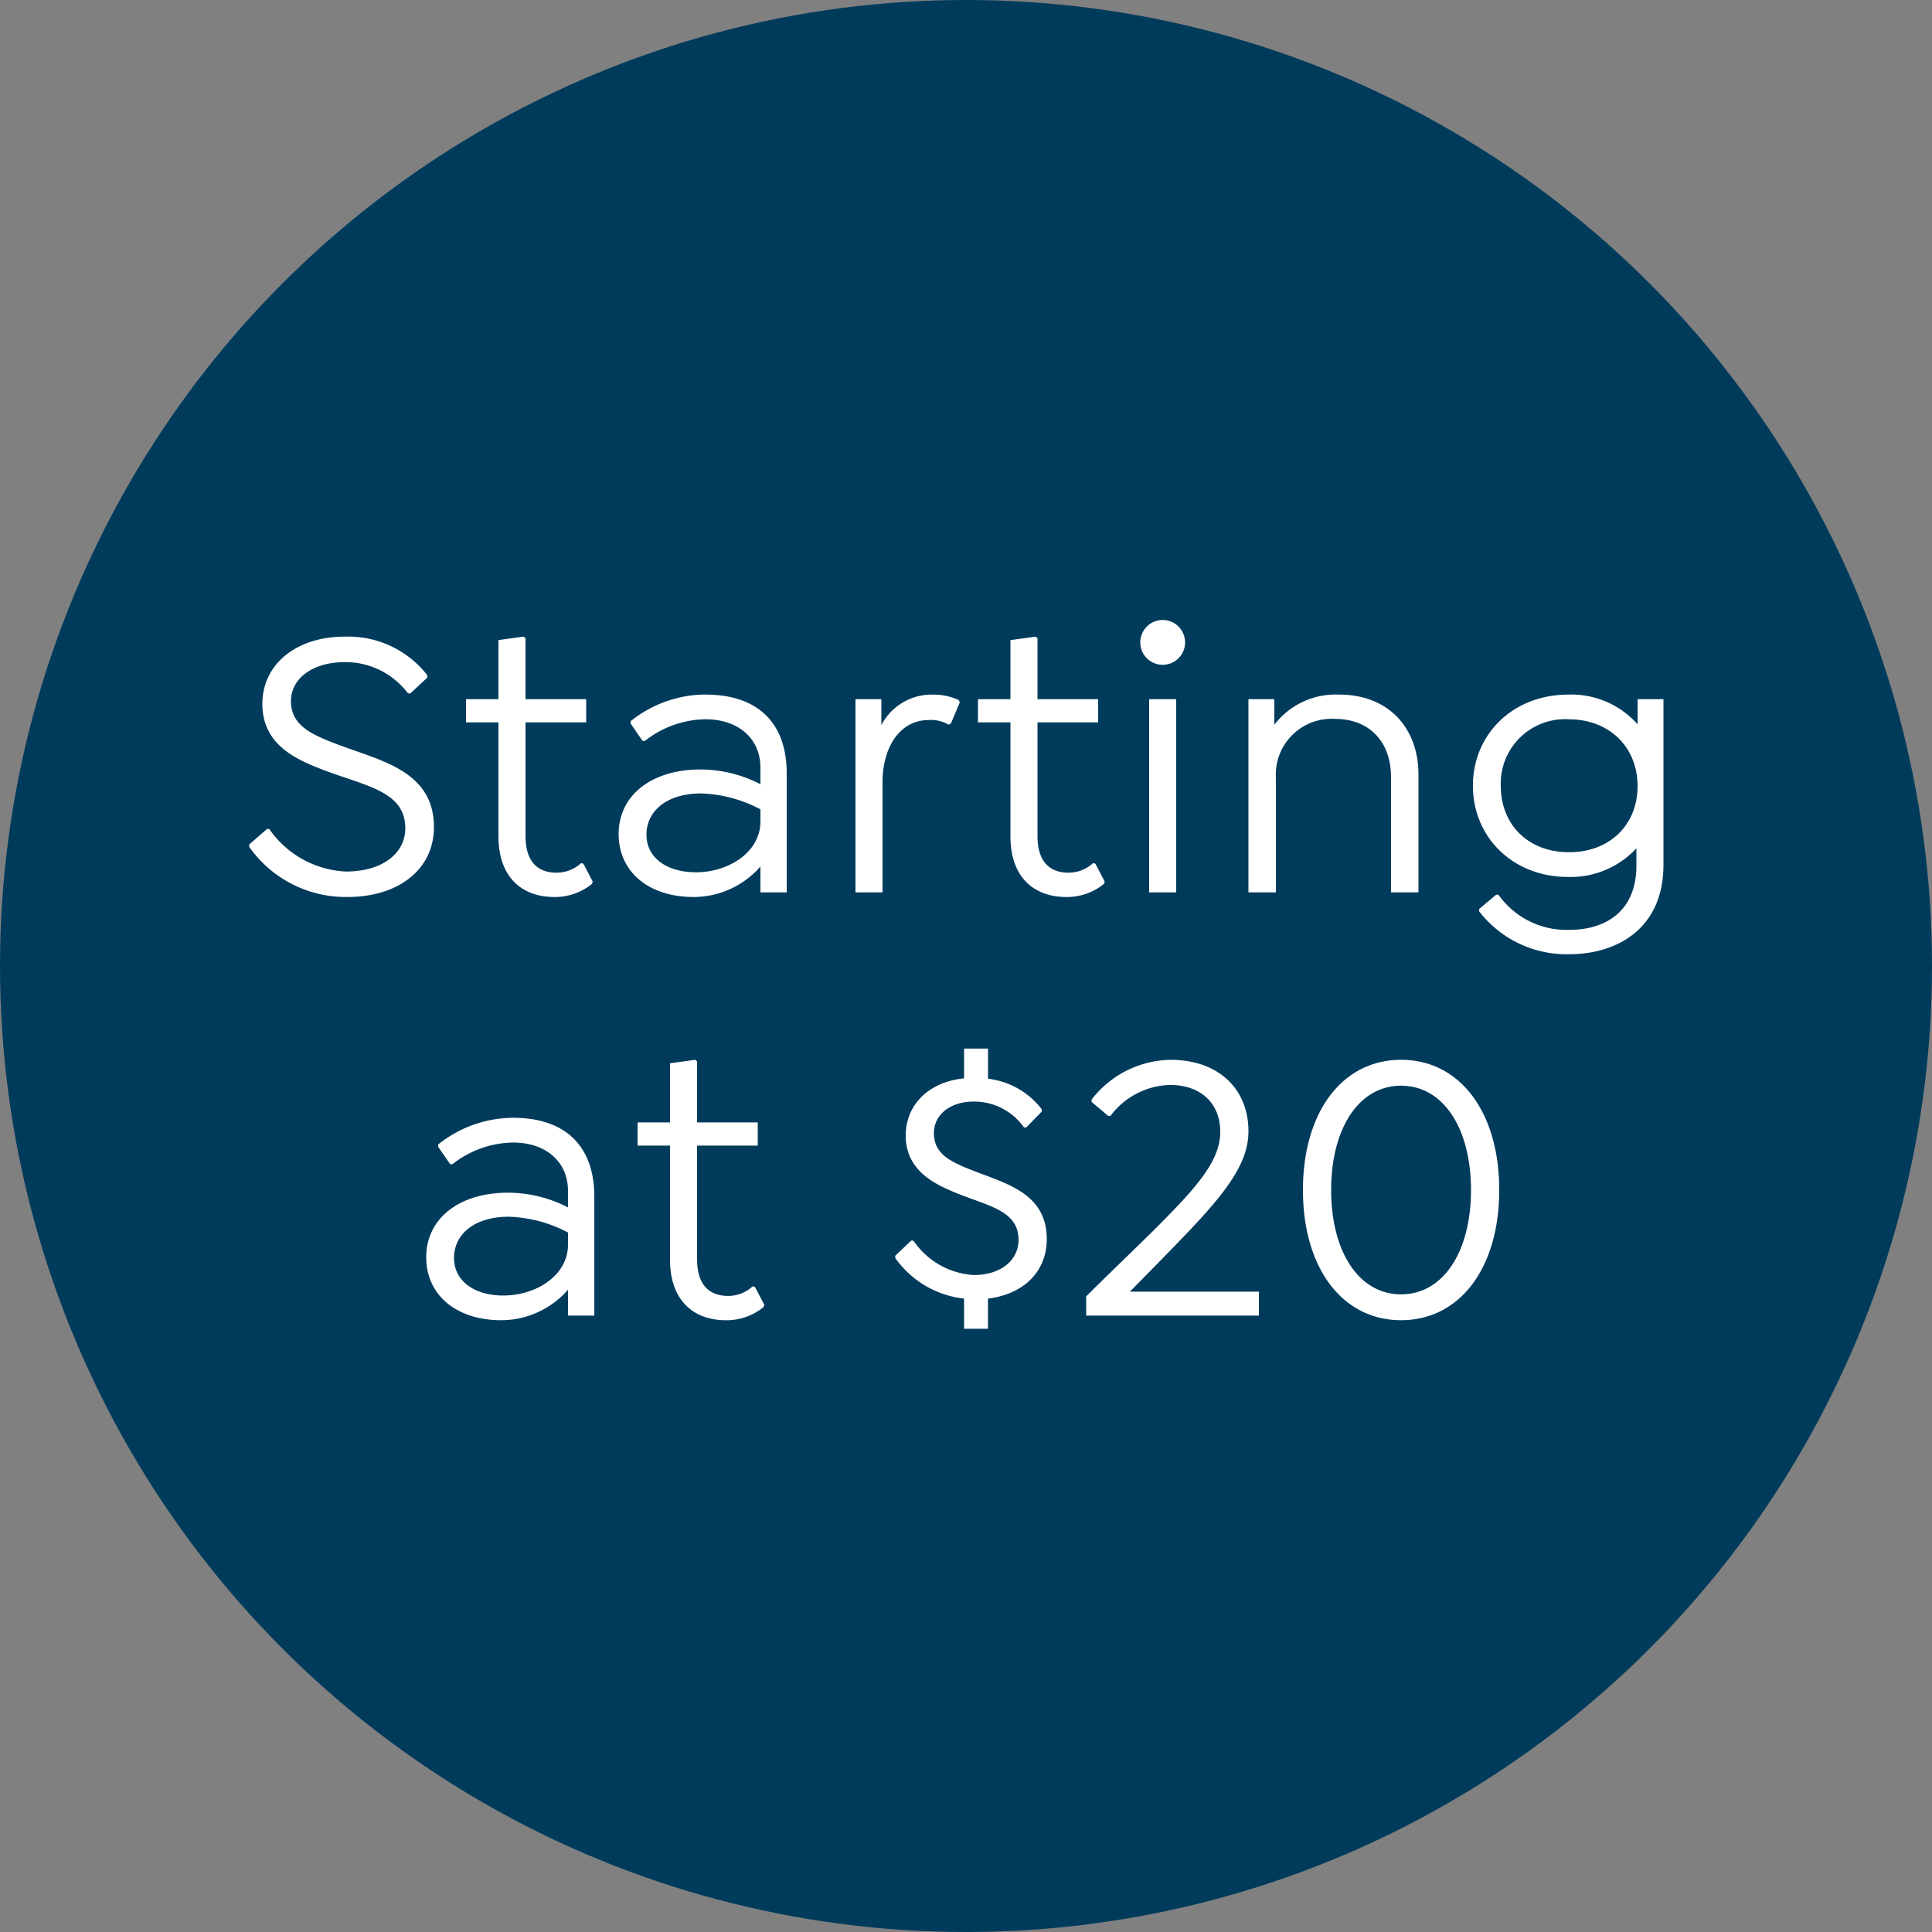
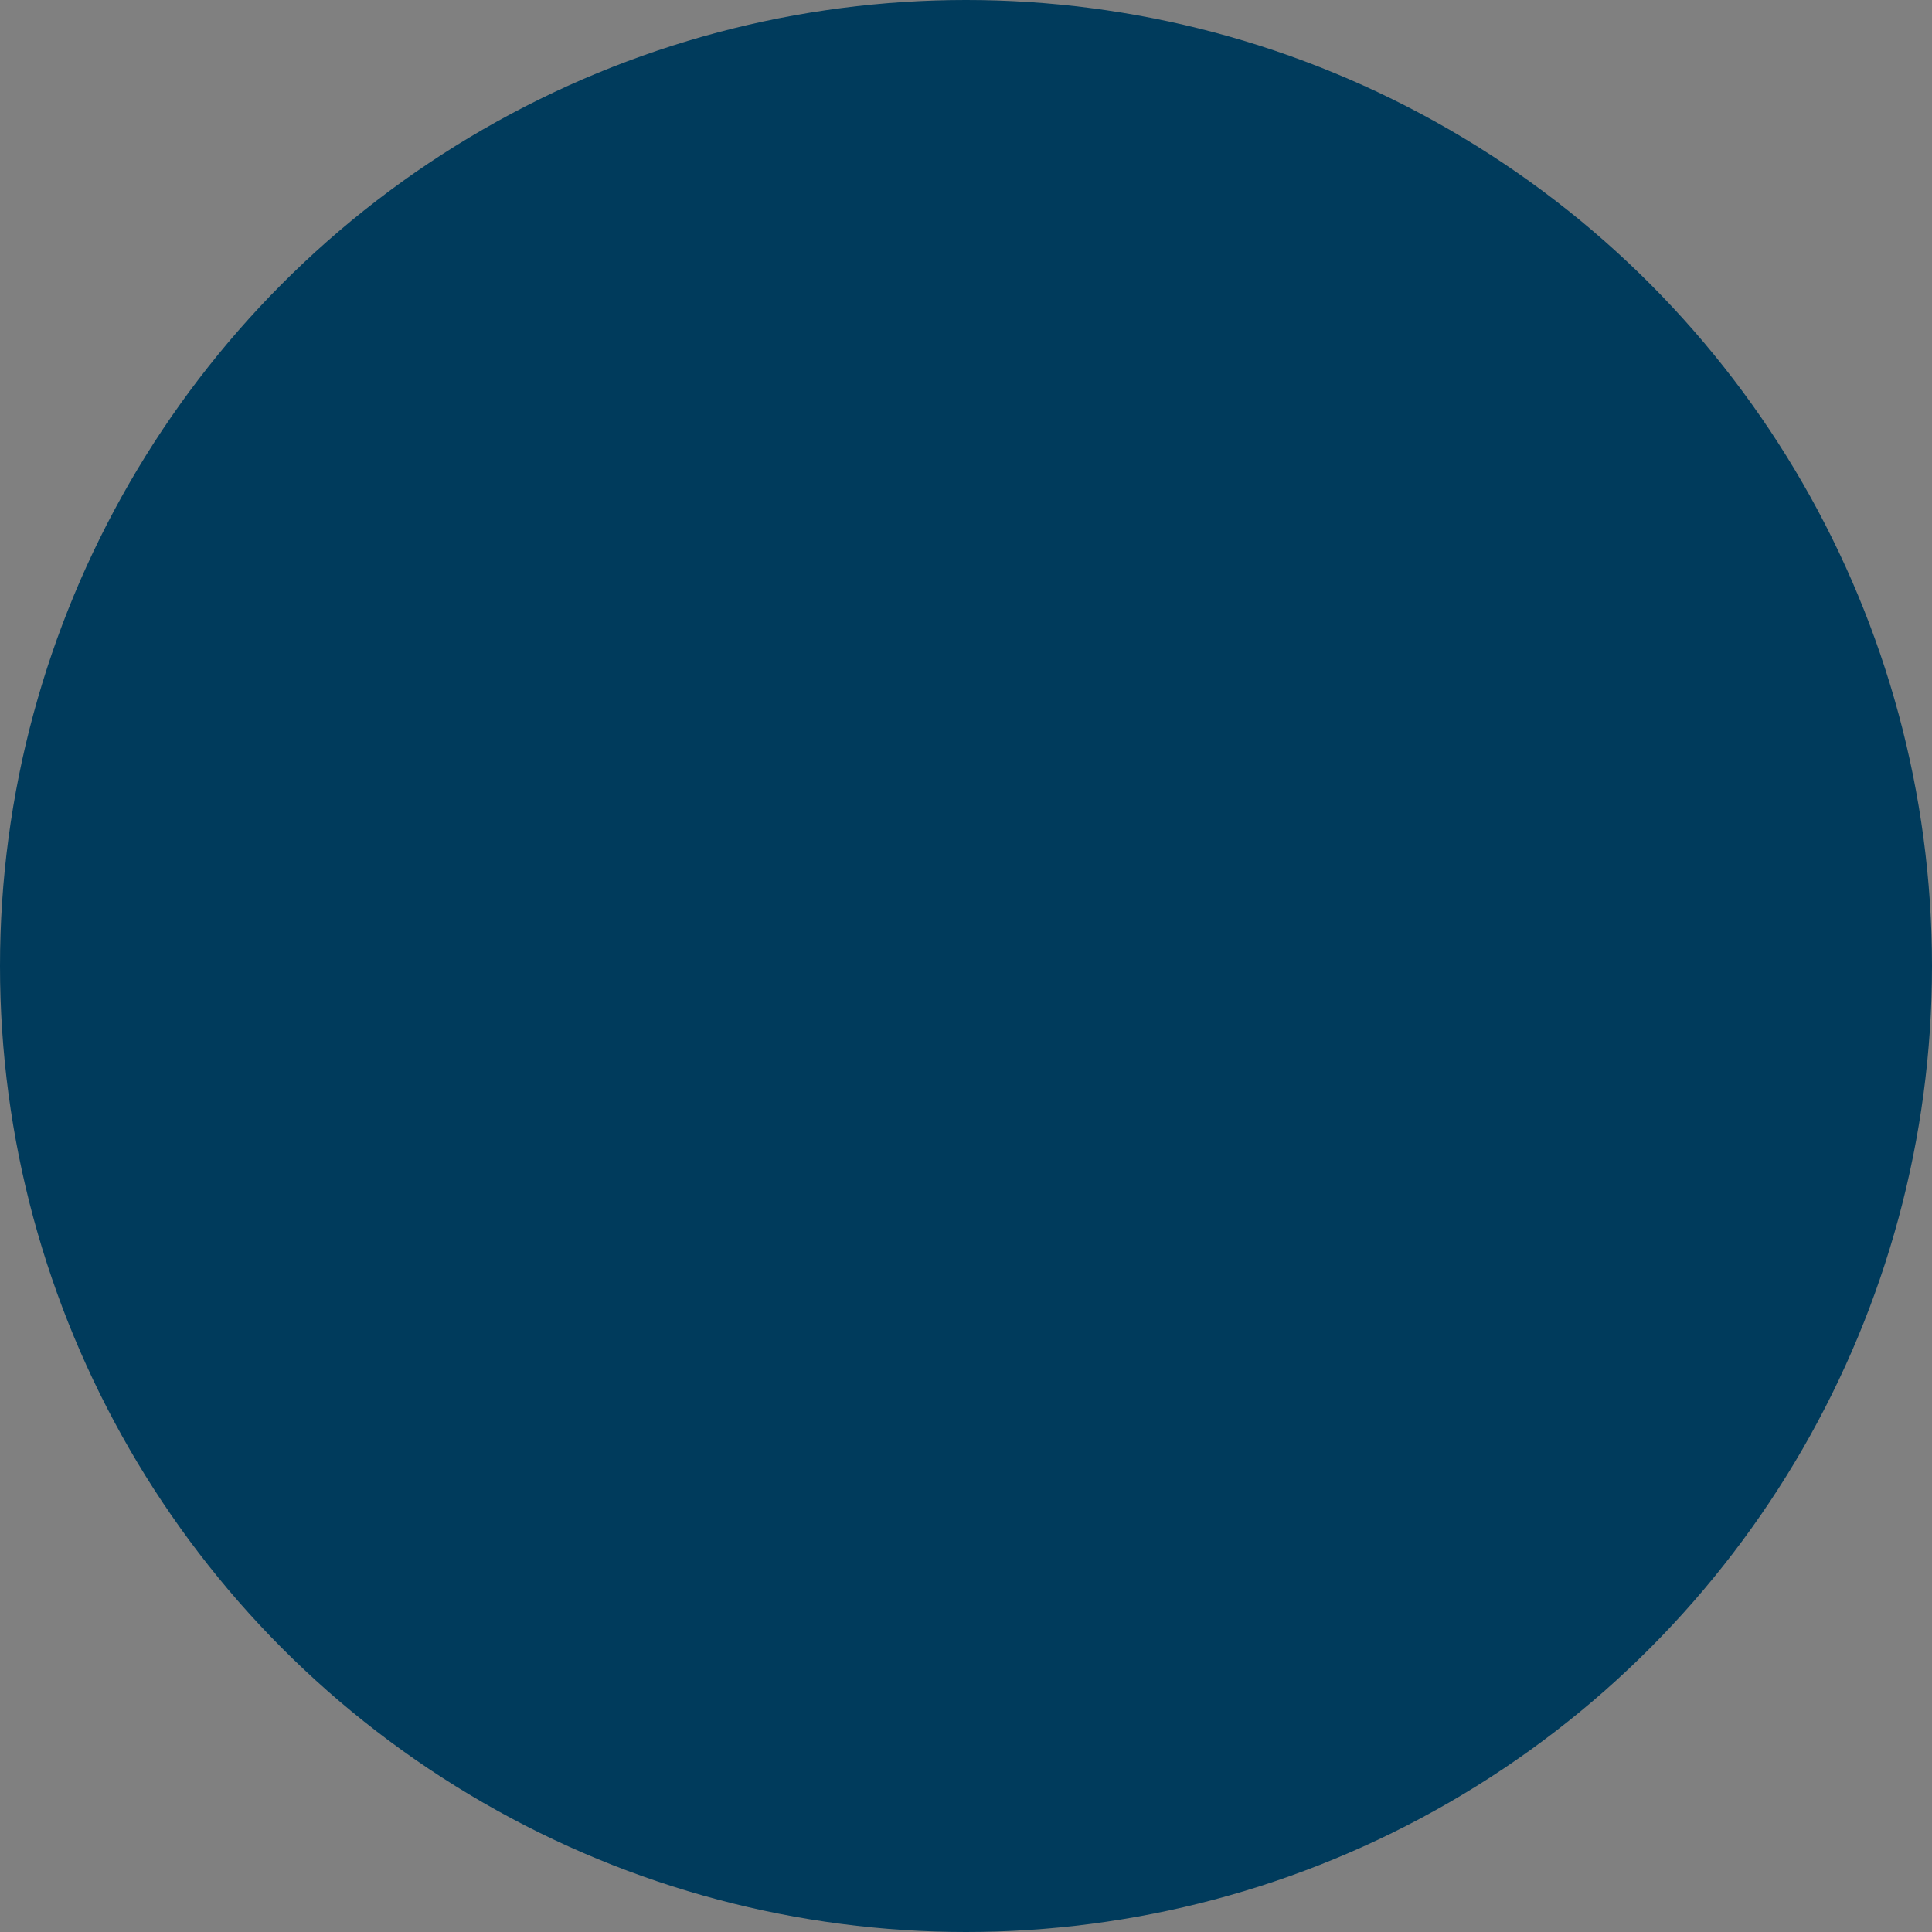
<svg xmlns="http://www.w3.org/2000/svg" width="210" height="210" viewBox="0 0 210 210">
  <rect x="0" y="0" width="210" height="210" fill="#808080" stroke="none" />
  <g id="DG102310_011125_SE_HPStory_ValentinesGifts_Dotwhack" transform="translate(-53 -104)">
    <circle id="Circle" cx="105" cy="105" r="105" transform="translate(53 104)" fill="#003b5c" />
-     <path id="Path_1" data-name="Path 1" d="M-67.242.5c5.544,0,9.408-2.982,9.408-7.6,0-6.048-5.67-7.182-10.248-8.9-2.9-1.092-5.292-2.058-5.292-4.788,0-2.52,2.436-4.242,5.838-4.242a8.506,8.506,0,0,1,6.888,3.4h.252l1.848-1.722V-23.6a10.9,10.9,0,0,0-8.988-4.2c-5.334,0-8.946,3.066-8.946,7.308,0,4.536,3.822,6.09,6.636,7.182,4.62,1.764,8.9,2.31,8.9,6.342,0,2.688-2.436,4.7-6.468,4.7a10.729,10.729,0,0,1-8.316-4.62h-.252l-1.932,1.68v.252A12.822,12.822,0,0,0-67.242.5ZM-41.58-3.108l-.252-.084a3.932,3.932,0,0,1-2.646,1.05c-2.1,0-3.4-1.218-3.4-3.99V-18.48h6.594V-21H-47.88v-6.636l-.21-.168-2.73.378V-21h-3.528v2.52h3.528V-6.09C-50.82-1.764-48.384.5-44.73.5A6.375,6.375,0,0,0-40.656-.924l.084-.252Zm13.272-18.4a13.1,13.1,0,0,0-8.148,2.9v.252l1.3,1.89h.252a10.88,10.88,0,0,1,6.594-2.352c3.57,0,5.964,2.1,5.964,5.25v1.806a14.308,14.308,0,0,0-6.51-1.6c-5.334,0-8.9,2.814-8.9,7.014C-37.758-2.226-34.482.5-29.61.5a9.646,9.646,0,0,0,7.266-3.318V0h2.856V-12.936C-19.488-18.354-22.554-21.5-28.308-21.5Zm-1.05,19.32c-3.234,0-5.376-1.638-5.376-4.074,0-2.688,2.352-4.494,5.922-4.494A14.723,14.723,0,0,1-22.344-9.03v1.3C-22.344-4.284-25.914-2.184-29.358-2.184ZM-.8-20.916A6.741,6.741,0,0,0-3.612-21.5,6.173,6.173,0,0,0-9.2-18.186V-21h-2.814V0h2.94V-11.97c0-3.864,1.932-6.762,5-6.762a3.749,3.749,0,0,1,2.184.5l.252-.126.966-2.31ZM14.07-3.108l-.252-.084a3.932,3.932,0,0,1-2.646,1.05c-2.1,0-3.4-1.218-3.4-3.99V-18.48h6.594V-21H7.77v-6.636L7.56-27.8l-2.73.378V-21H1.3v2.52H4.83V-6.09C4.83-1.764,7.266.5,10.92.5A6.375,6.375,0,0,0,14.994-.924l.084-.252Zm7.308-21.63a2.438,2.438,0,0,0,2.436-2.436,2.438,2.438,0,0,0-2.436-2.436,2.438,2.438,0,0,0-2.436,2.436A2.438,2.438,0,0,0,21.378-24.738ZM19.908,0h2.94V-21h-2.94ZM40.572-21.5a8.4,8.4,0,0,0-7.056,3.276V-21H30.7V0h2.982V-12.516a6.062,6.062,0,0,1,6.426-6.342c3.738,0,6.09,2.478,6.09,6.342V0h2.982V-12.81C49.182-17.892,45.906-21.5,40.572-21.5ZM73-21v2.73A9.612,9.612,0,0,0,65.478-21.5C59.43-21.5,55.1-17.178,55.1-11.592S59.43-1.68,65.436-1.68A9.753,9.753,0,0,0,72.87-4.788V-2.9c0,4.746-3.108,6.972-7.308,6.972A9.063,9.063,0,0,1,57.876.252h-.252L55.776,1.806v.252A12,12,0,0,0,65.562,6.72c5.334,0,10.248-2.9,10.248-9.7V-21ZM65.562-4.368c-4.494,0-7.434-3.024-7.434-7.224a6.991,6.991,0,0,1,7.392-7.224c4.41,0,7.476,3.024,7.476,7.266C73-7.392,70.014-4.368,65.562-4.368ZM-49.224,24.5a13.1,13.1,0,0,0-8.148,2.9v.252l1.3,1.89h.252a10.88,10.88,0,0,1,6.594-2.352c3.57,0,5.964,2.1,5.964,5.25V34.24a14.308,14.308,0,0,0-6.51-1.6c-5.334,0-8.9,2.814-8.9,7.014,0,4.116,3.276,6.846,8.148,6.846a9.646,9.646,0,0,0,7.266-3.318V46H-40.4V33.064C-40.4,27.646-43.47,24.5-49.224,24.5Zm-1.05,19.32c-3.234,0-5.376-1.638-5.376-4.074,0-2.688,2.352-4.494,5.922-4.494A14.723,14.723,0,0,1-43.26,36.97v1.3C-43.26,41.716-46.83,43.816-50.274,43.816Zm27.342-.924-.252-.084a3.932,3.932,0,0,1-2.646,1.05c-2.1,0-3.4-1.218-3.4-3.99V27.52h6.594V25h-6.594V18.364l-.21-.168-2.73.378V25H-35.7v2.52h3.528V39.91c0,4.326,2.436,6.594,6.09,6.594a6.375,6.375,0,0,0,4.074-1.428l.084-.252Zm31.71-5.208c0-5.04-4.494-6.048-8.19-7.518-2.226-.882-4.074-1.722-4.074-3.99,0-2.058,1.806-3.444,4.326-3.444A6.613,6.613,0,0,1,6.3,25.546h.252l1.68-1.722v-.252a8.615,8.615,0,0,0-5.838-3.318V16.978H-.21v3.234c-3.822.378-6.342,2.856-6.342,6.216,0,3.864,3.234,5.334,5.628,6.3,3.444,1.386,6.636,1.89,6.636,5.04,0,2.184-1.89,3.822-4.872,3.822a8.524,8.524,0,0,1-6.552-3.738h-.252L-7.686,39.49v.252A10.571,10.571,0,0,0-.21,44.152v3.276h2.6V44.152C6.174,43.69,8.778,41.3,8.778,37.684Zm9.03,5.712c3.108-3.15,5.67-5.754,7.686-7.938,3.4-3.738,5.208-6.51,5.208-9.492,0-4.662-3.318-7.77-8.442-7.77a11.021,11.021,0,0,0-8.61,4.326v.252l1.806,1.512h.252a8.334,8.334,0,0,1,6.468-3.36c3.36,0,5.46,2.016,5.46,5.082,0,2.562-1.638,4.956-5.04,8.484-2.31,2.436-5.5,5.418-9.534,9.408V46H31.836V43.4ZM57.96,32.35c0-8.484-4.284-14.154-10.668-14.154S36.624,23.866,36.624,32.35,40.908,46.5,47.292,46.5,57.96,40.834,57.96,32.35Zm-18.27,0c0-6.72,3.024-11.34,7.6-11.34s7.6,4.62,7.6,11.34-3.024,11.34-7.6,11.34S39.69,39.07,39.69,32.35Z" transform="translate(158 201)" fill="#fff" />
  </g>
</svg>